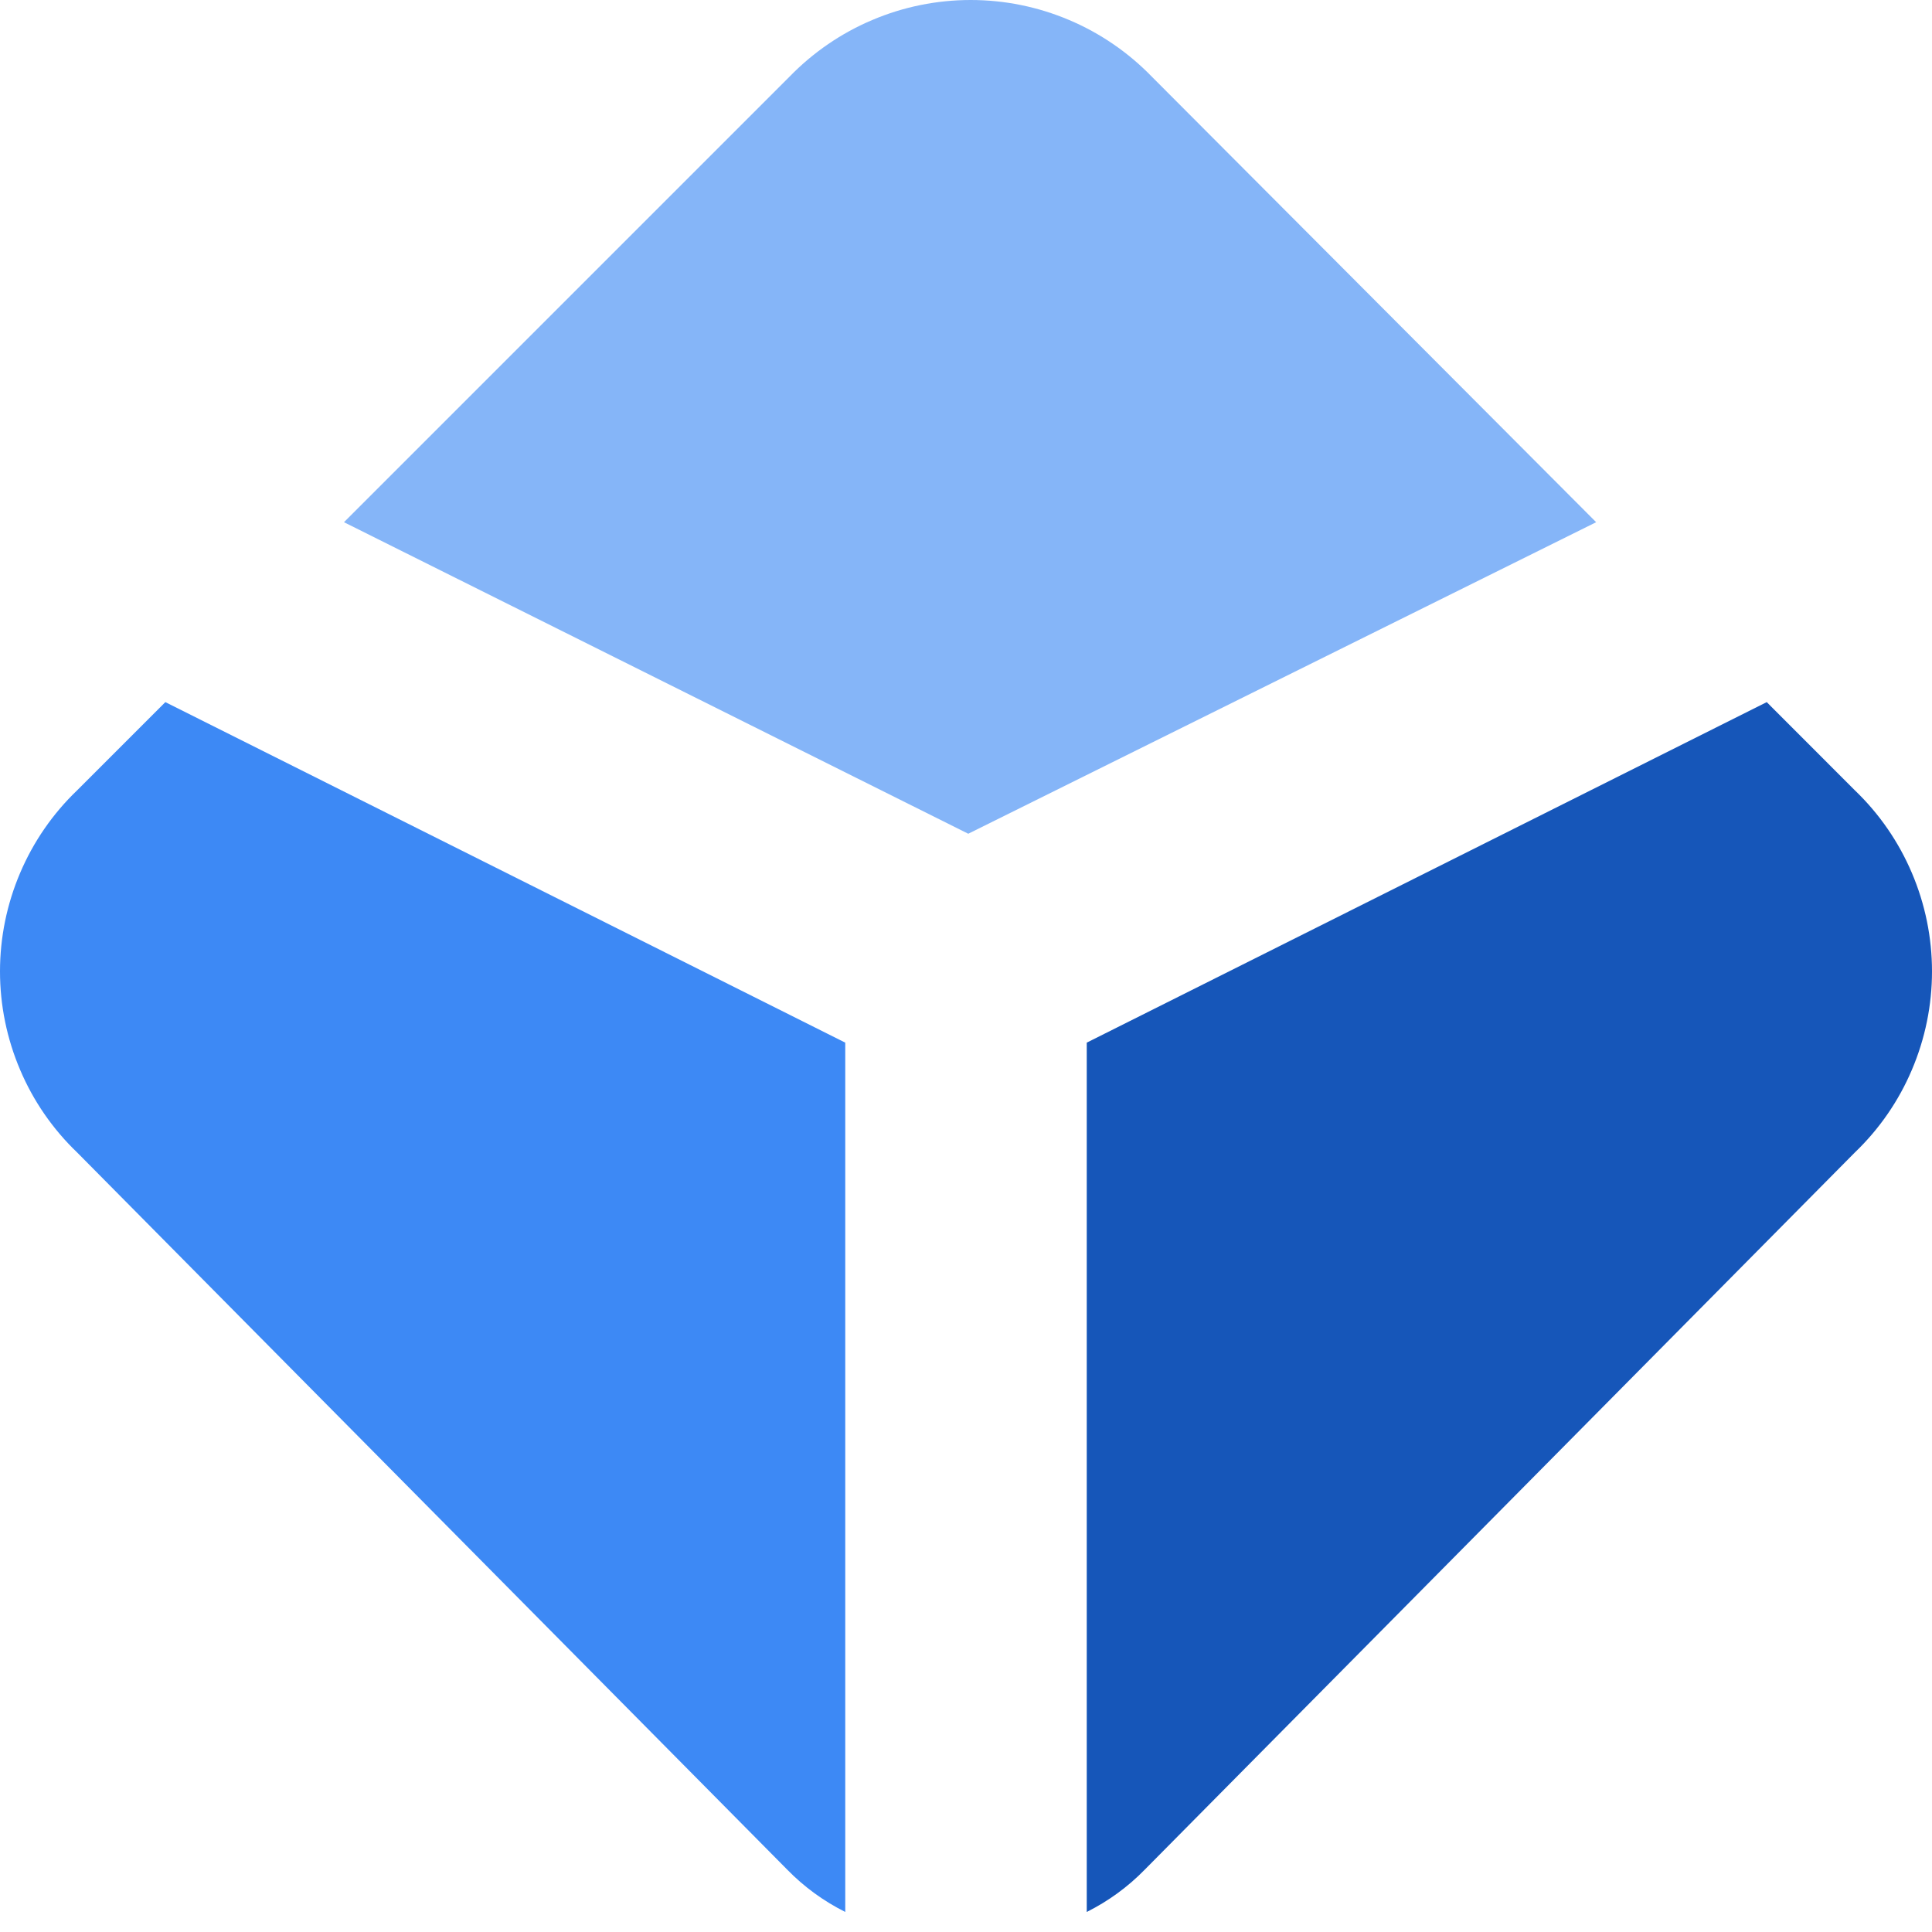
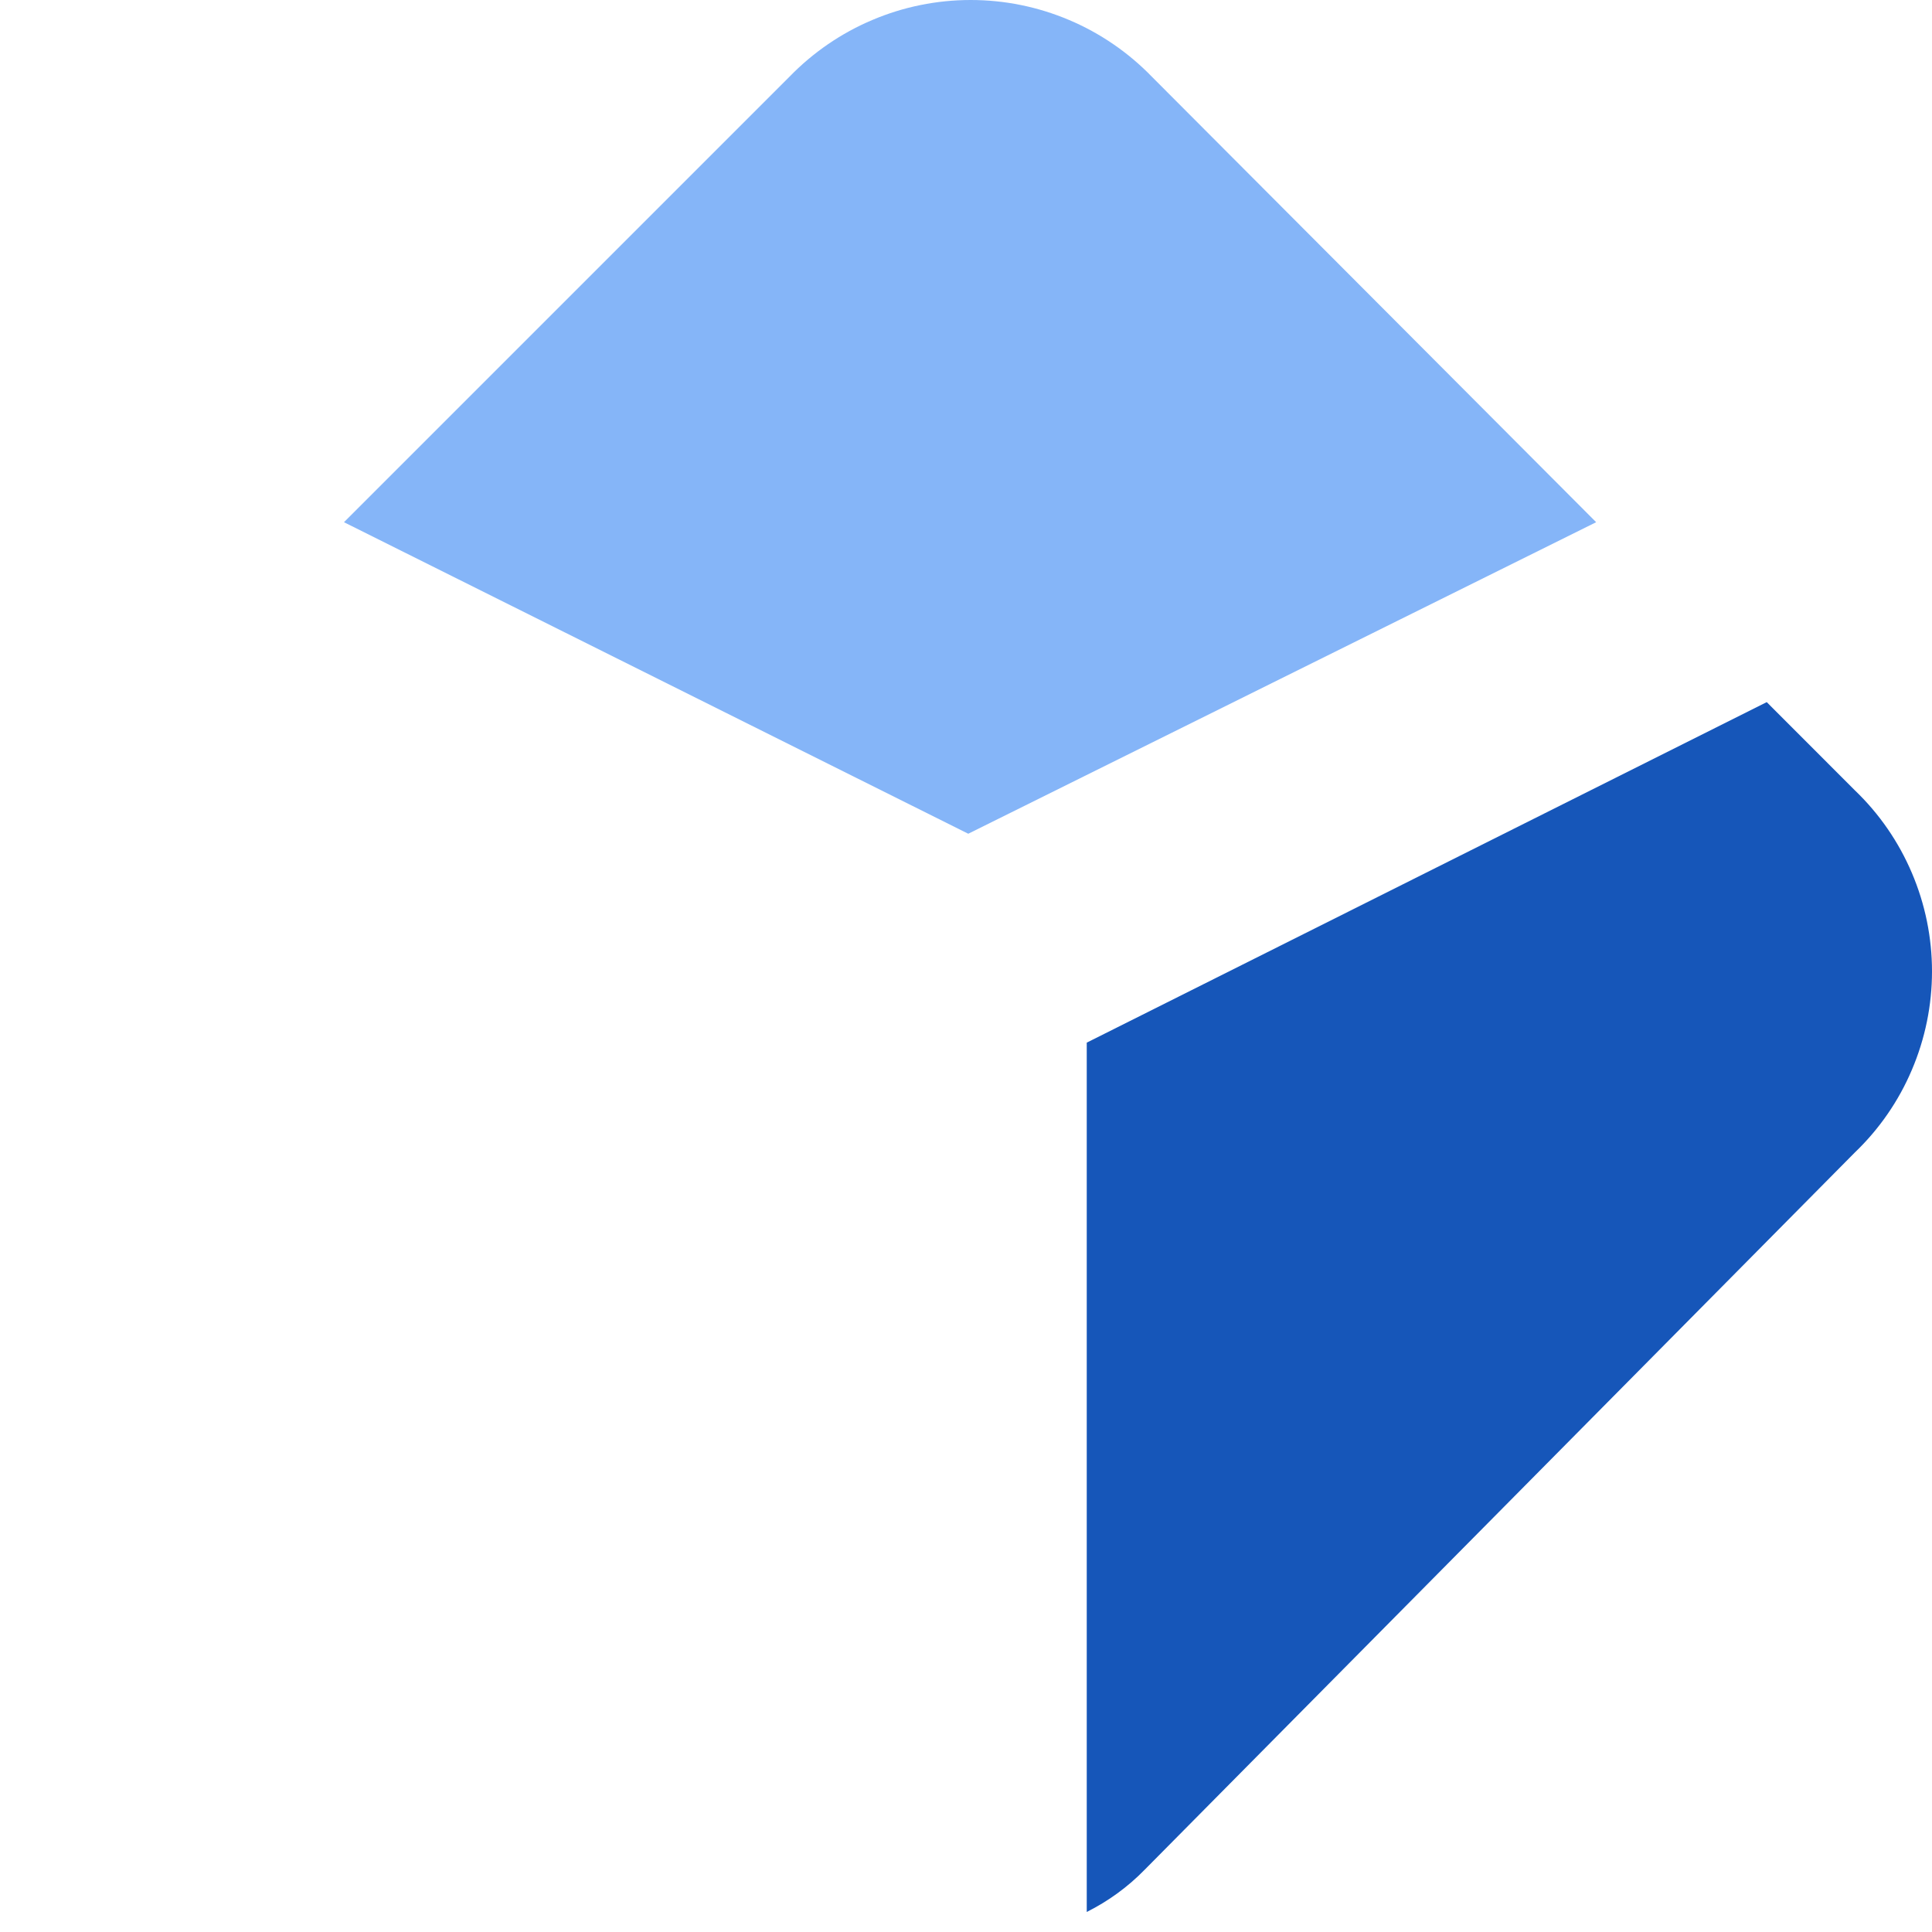
<svg xmlns="http://www.w3.org/2000/svg" width="24" height="24" viewBox="0 0 24 24" fill="none">
-   <path d="M2.054 8.722L0.959 9.817C0.655 10.108 0.414 10.458 0.25 10.844C0.085 11.231 0 11.647 0 12.067C0 12.487 0.085 12.903 0.25 13.29C0.414 13.677 0.655 14.026 0.959 14.317L9.78 23.226C9.989 23.44 10.232 23.617 10.5 23.751V12.952L2.054 8.722Z" fill="#3D89F5" />
  <path d="M21.947 8.722L23.041 9.817C23.345 10.108 23.586 10.458 23.75 10.844C23.915 11.231 24 11.647 24 12.067C24 12.487 23.915 12.903 23.75 13.29C23.586 13.677 23.345 14.026 23.041 14.317L14.22 23.226C14.011 23.44 13.768 23.617 13.5 23.751V12.952L21.947 8.722Z" fill="#1656B9" />
  <path d="M19.828 6.487L14.308 0.952C14.016 0.651 13.666 0.411 13.28 0.248C12.893 0.084 12.478 0 12.058 0C11.639 0 11.223 0.084 10.837 0.248C10.45 0.411 10.101 0.651 9.808 0.952L4.273 6.487L12.028 10.357L19.828 6.487Z" fill="#85B5F8" />
</svg>